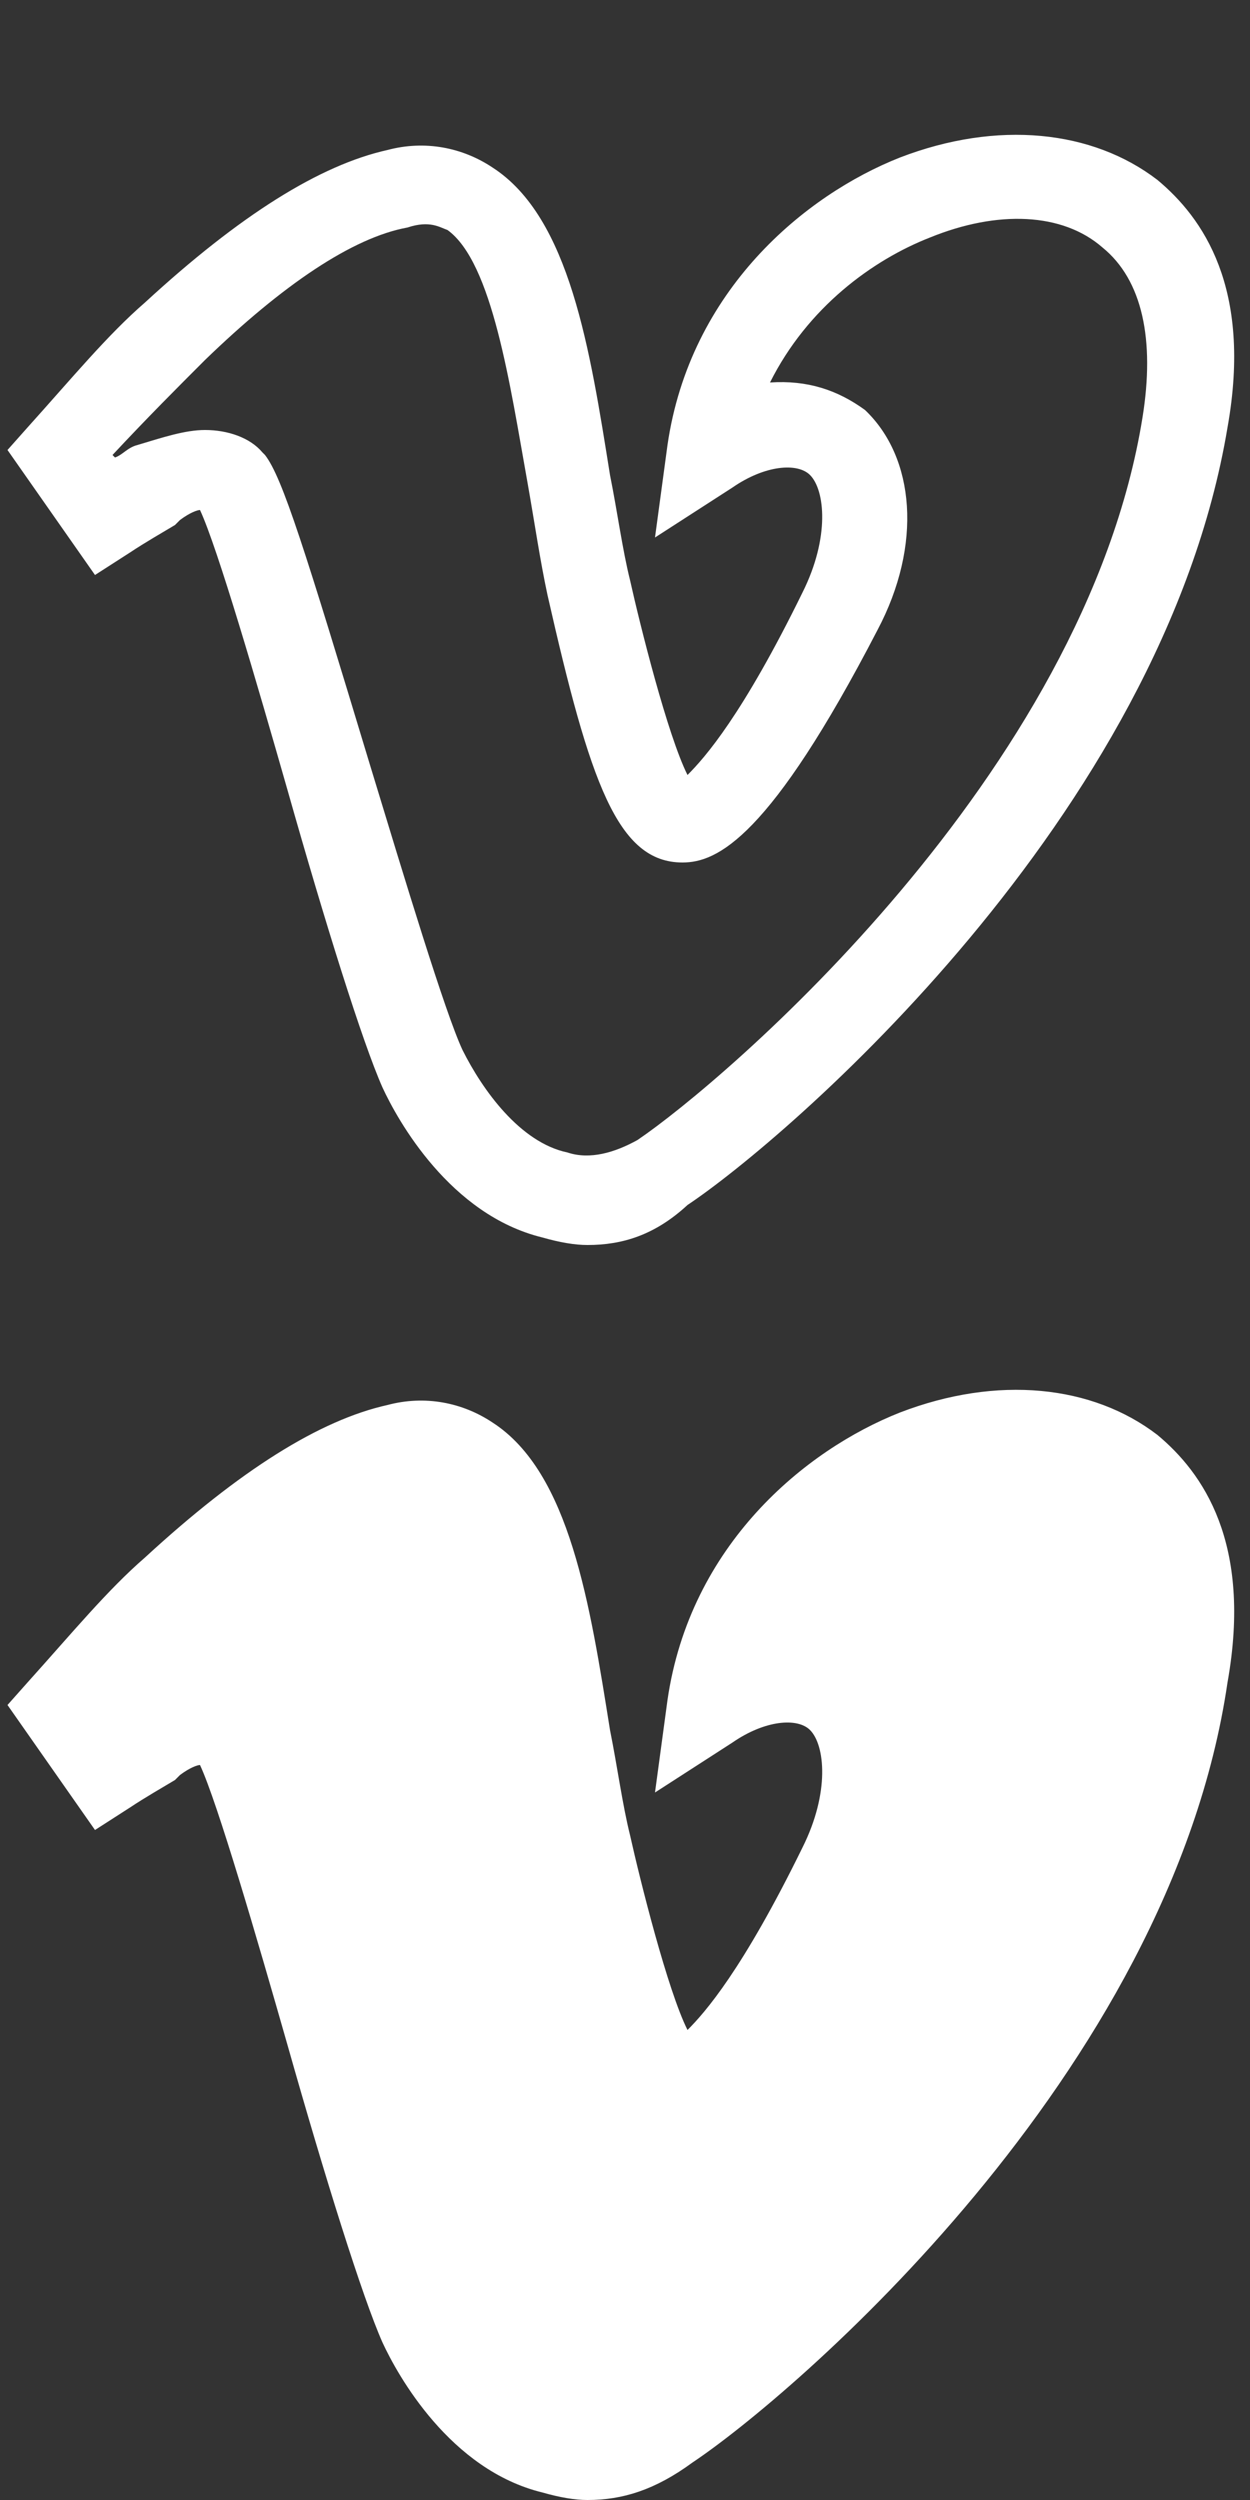
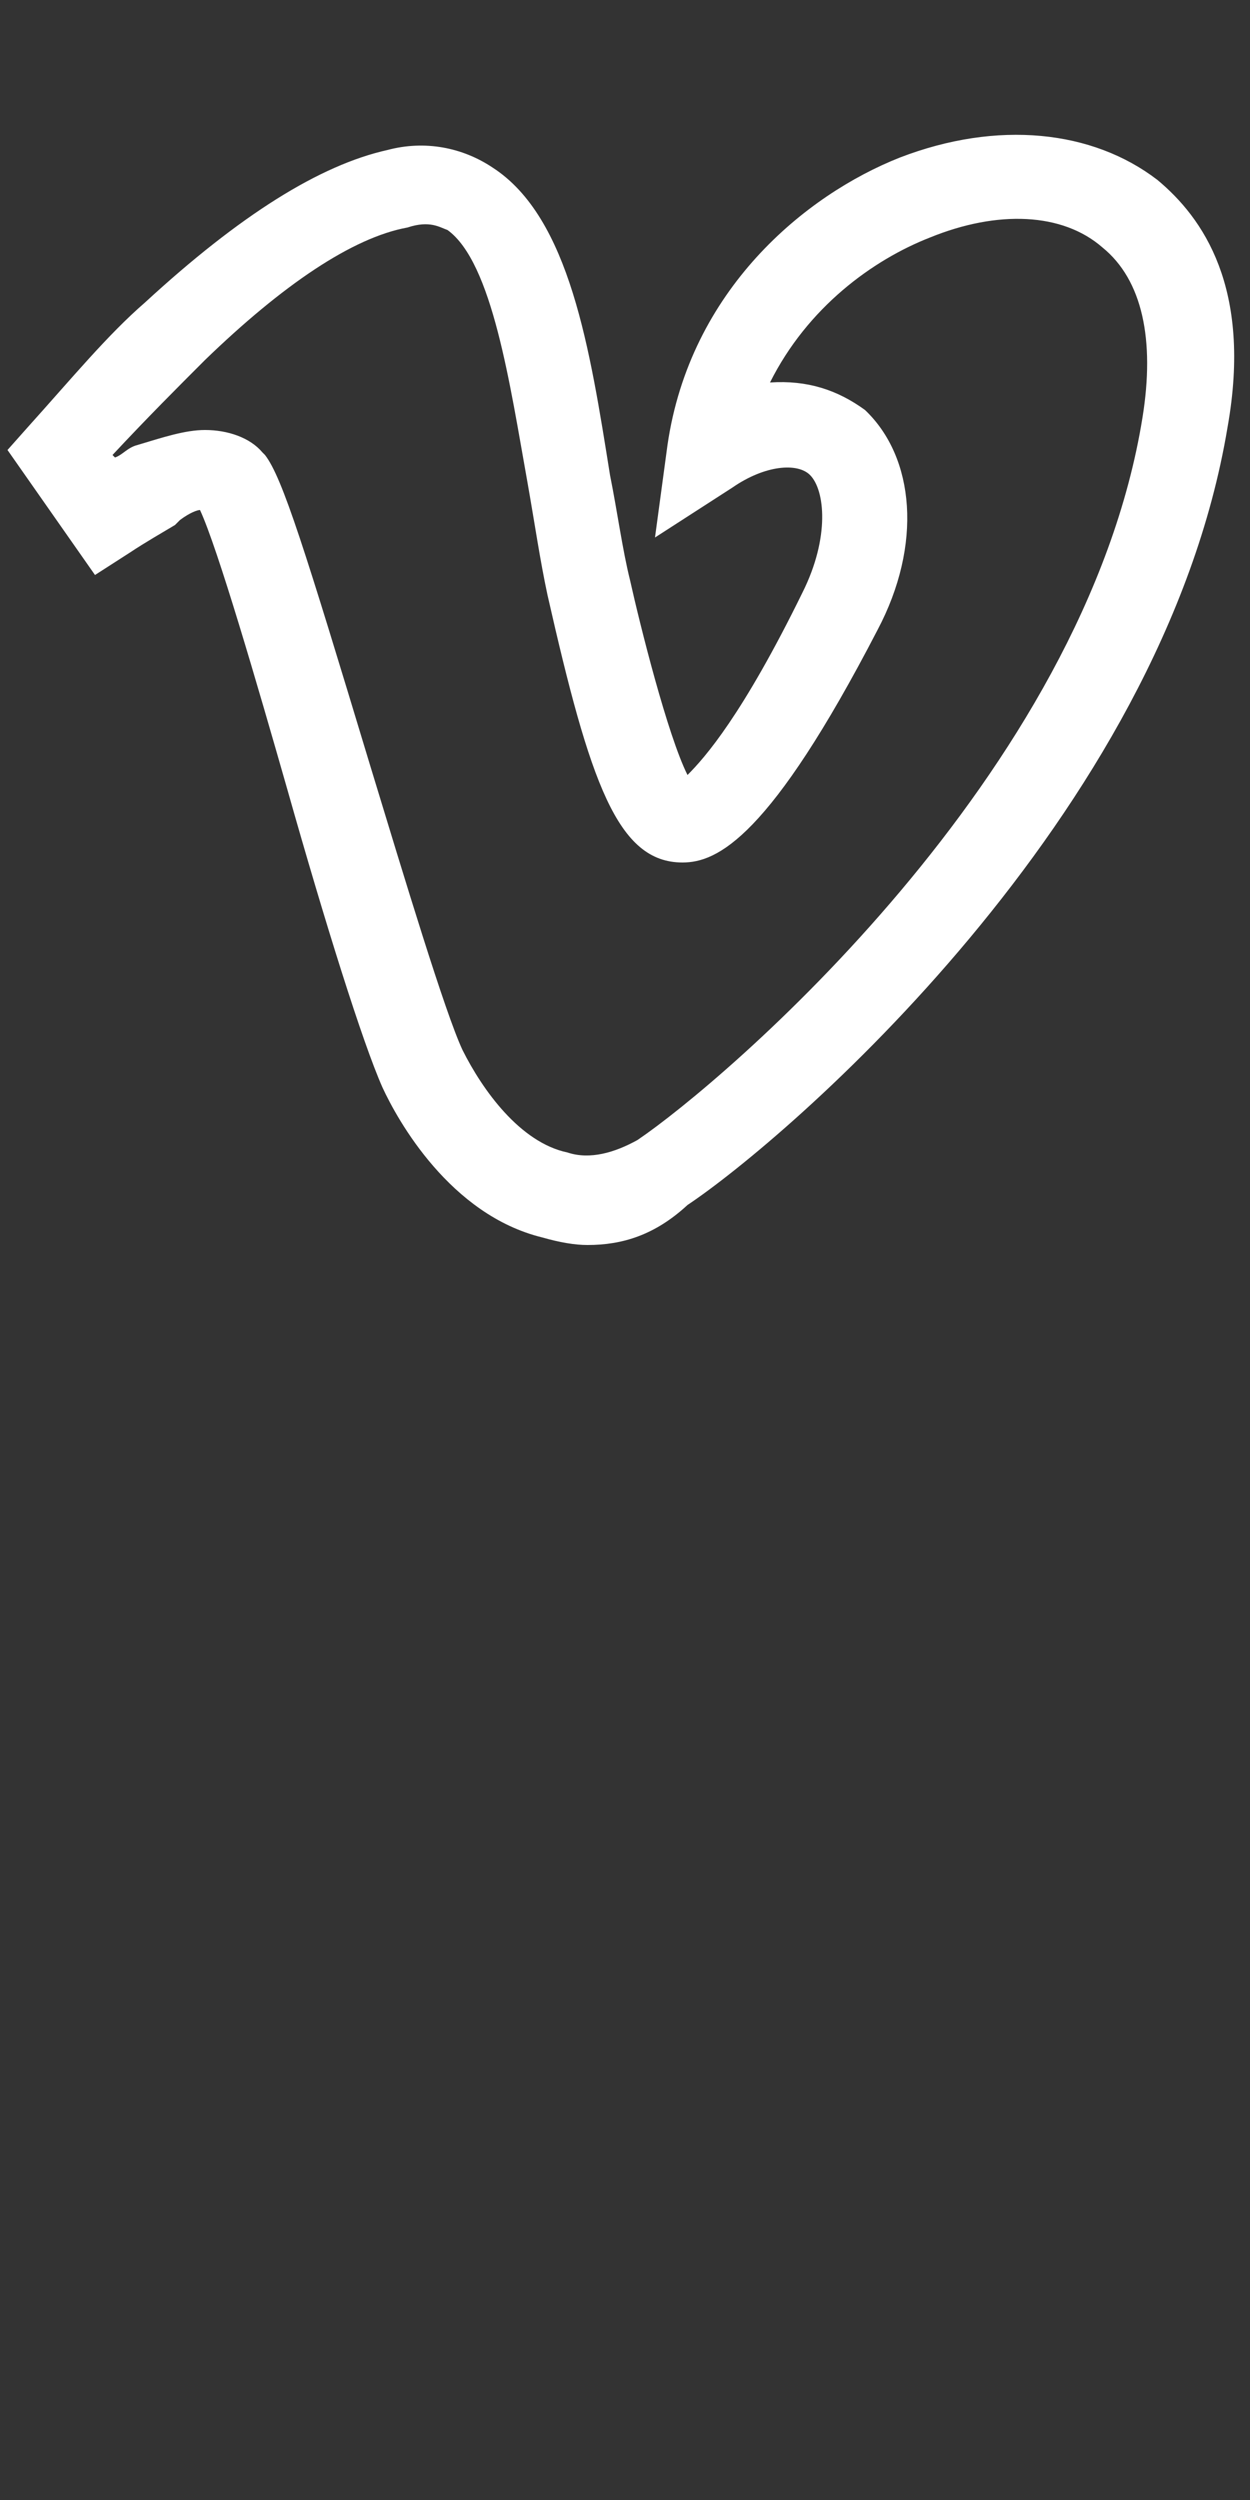
<svg xmlns="http://www.w3.org/2000/svg" version="1.1" id="Ebene_1" x="0px" y="0px" viewBox="0 0 50 100" style="enable-background:new 0 0 50 100;" xml:space="preserve">
  <rect x="0" y="0" width="50" height="100" fill="#333333" stroke="none" />
  <style type="text/css">
	.st0{fill:#FFFFFF;}
</style>
  <g>
    <path class="st0" d="M8.2,17.2c0.9,0,1.8,0.3,2.3,0.9l0.1,0.1c0.7,0.9,1.6,3.8,4.2,12.4c1.4,4.6,3,9.9,3.7,11.4   c0.8,1.6,2.3,3.7,4.2,4.1c0.9,0.3,1.9,0,2.8-0.5c3.4-2.3,17.9-14.6,20.2-28.9c0.5-3.1,0-5.5-1.6-6.8c-1.6-1.4-4.2-1.5-6.9-0.4   c-2.3,0.9-4.9,2.8-6.4,5.8c1.5-0.1,2.7,0.3,3.8,1.1c2,1.9,2.3,5.4,0.5,8.8c-4.3,8.3-6.4,9.3-7.8,9.3c-2.6,0-3.7-3.2-5.4-10.7   c-0.3-1.4-0.5-2.8-0.8-4.5c-0.7-3.9-1.4-8.8-3.2-10.1c-0.3-0.1-0.7-0.4-1.6-0.1c-2.2,0.4-5,2.3-8.1,5.3c-1.1,1.1-2.3,2.3-3.7,3.8   l0.1,0.1c0.3-0.1,0.5-0.4,0.9-0.5C6.5,17.5,7.4,17.2,8.2,17.2 M23.5,49.8c-0.5,0-1.1-0.1-1.8-0.3c-3.7-0.9-5.8-4.7-6.4-6   c-0.8-1.8-2.3-6.6-3.8-11.9c-1.2-4.2-2.8-9.7-3.5-11.2c-0.1,0-0.4,0.1-0.8,0.4L7,21c-0.5,0.3-1.2,0.7-1.8,1.1l-1.4,0.9l-3.5-5   l0.8-0.9c1.8-2,3.2-3.7,4.7-5c3.8-3.5,7-5.5,9.7-6.1c1.5-0.4,3-0.1,4.2,0.7c3.1,2,3.9,7.3,4.7,12.3c0.3,1.5,0.5,3,0.8,4.2   c0.4,1.8,1.5,6.2,2.3,7.8c0.7-0.7,2.2-2.4,4.6-7.3c1.1-2.2,0.9-4.1,0.3-4.7c-0.5-0.5-1.8-0.4-3.1,0.5l-3.1,2l0.5-3.7   c0.9-6.2,5.5-10,9.3-11.5c3.9-1.5,7.7-1.1,10.3,0.9c1.8,1.5,3.8,4.3,2.8,9.9l0,0c-2.6,15.6-17.7,28.5-21.6,31.1   C26.2,49.4,24.9,49.8,23.5,49.8" />
  </g>
  <g>
-     <path class="st0" d="M23.5,100c-0.5,0-1.1-0.1-1.8-0.3c-3.7-0.9-5.8-4.7-6.4-6c-0.8-1.8-2.3-6.6-3.8-11.9   c-1.2-4.2-2.8-9.7-3.5-11.2c-0.1,0-0.4,0.1-0.8,0.4L7,71.2c-0.5,0.3-1.2,0.7-1.8,1.1l-1.4,0.9l-3.5-5l0.8-0.9c1.8-2,3.2-3.7,4.7-5   c3.8-3.5,7-5.5,9.7-6.1c1.5-0.4,3-0.1,4.2,0.7c3.1,2,3.9,7.3,4.7,12.3c0.3,1.5,0.5,3,0.8,4.2c0.4,1.8,1.5,6.2,2.3,7.8   c0.7-0.7,2.2-2.4,4.6-7.3c1.1-2.2,0.9-4.1,0.3-4.7c-0.5-0.5-1.8-0.4-3.1,0.5l-3.1,2l0.5-3.7c0.9-6.2,5.5-10,9.3-11.5   c3.9-1.5,7.7-1.1,10.3,0.9c1.8,1.5,3.8,4.3,2.8,9.9l0,0C46.8,83,31.6,95.9,27.7,98.5C26.2,99.6,24.9,100,23.5,100" />
-   </g>
+     </g>
</svg>